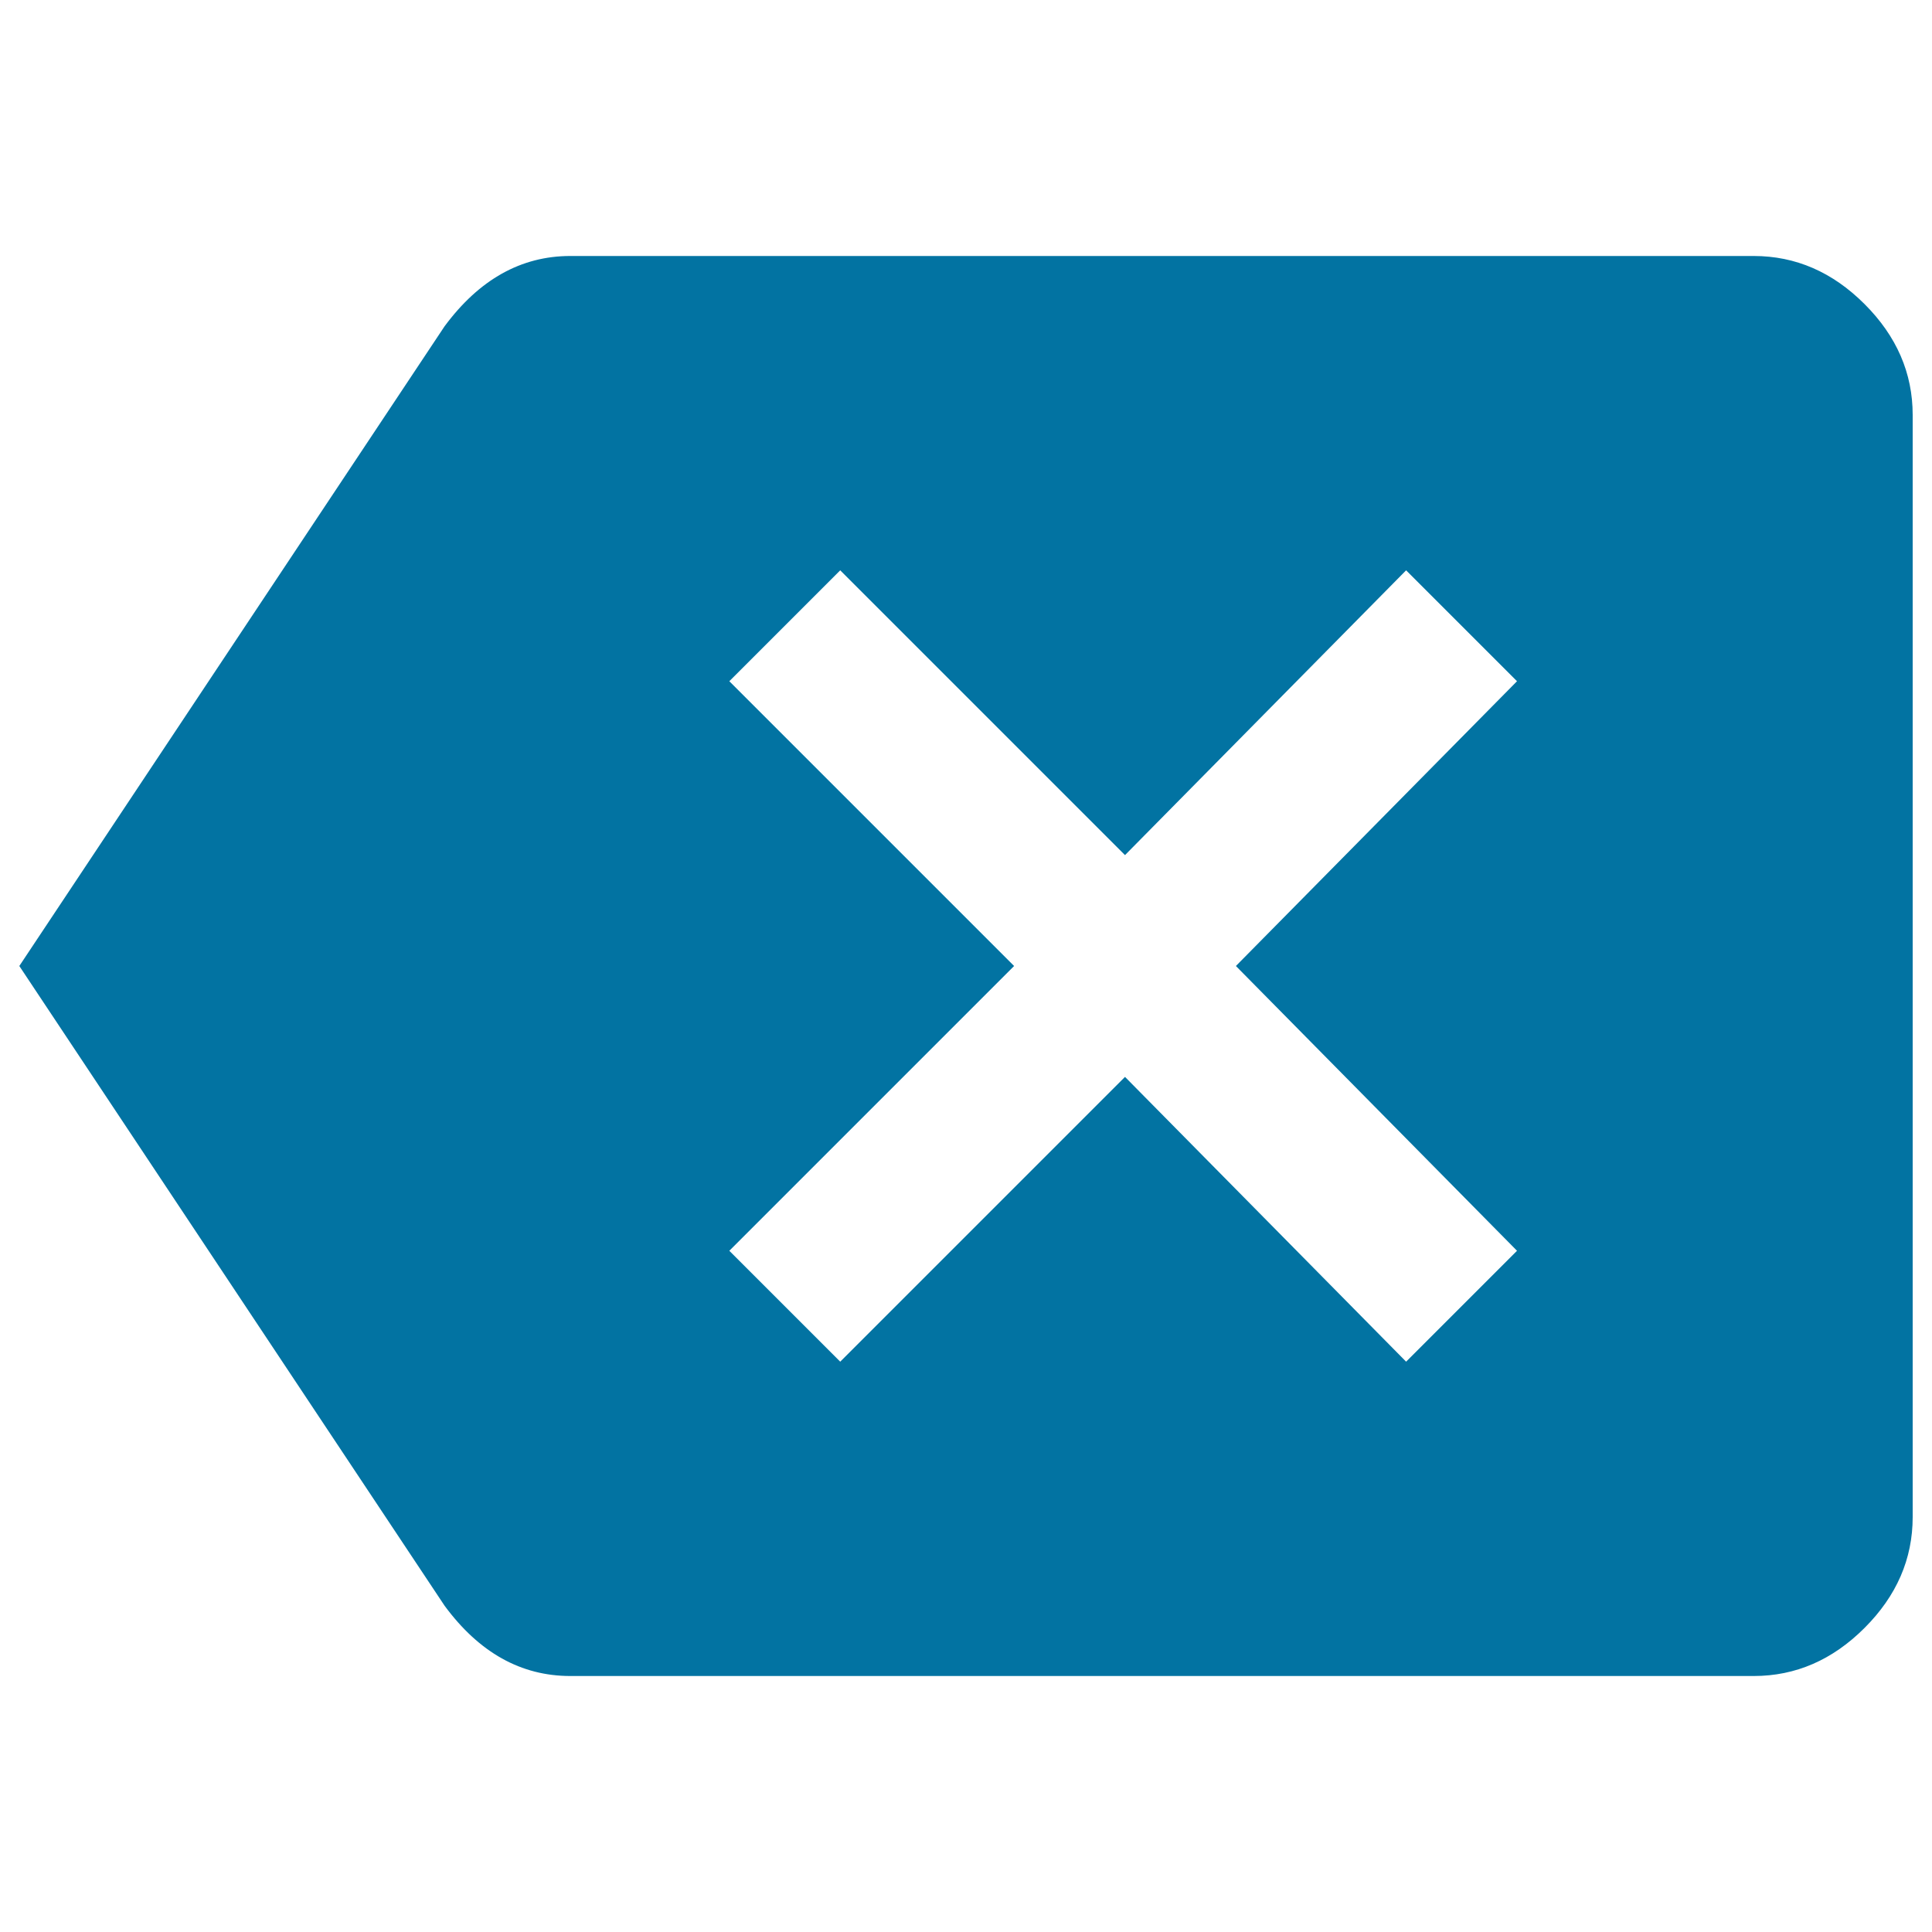
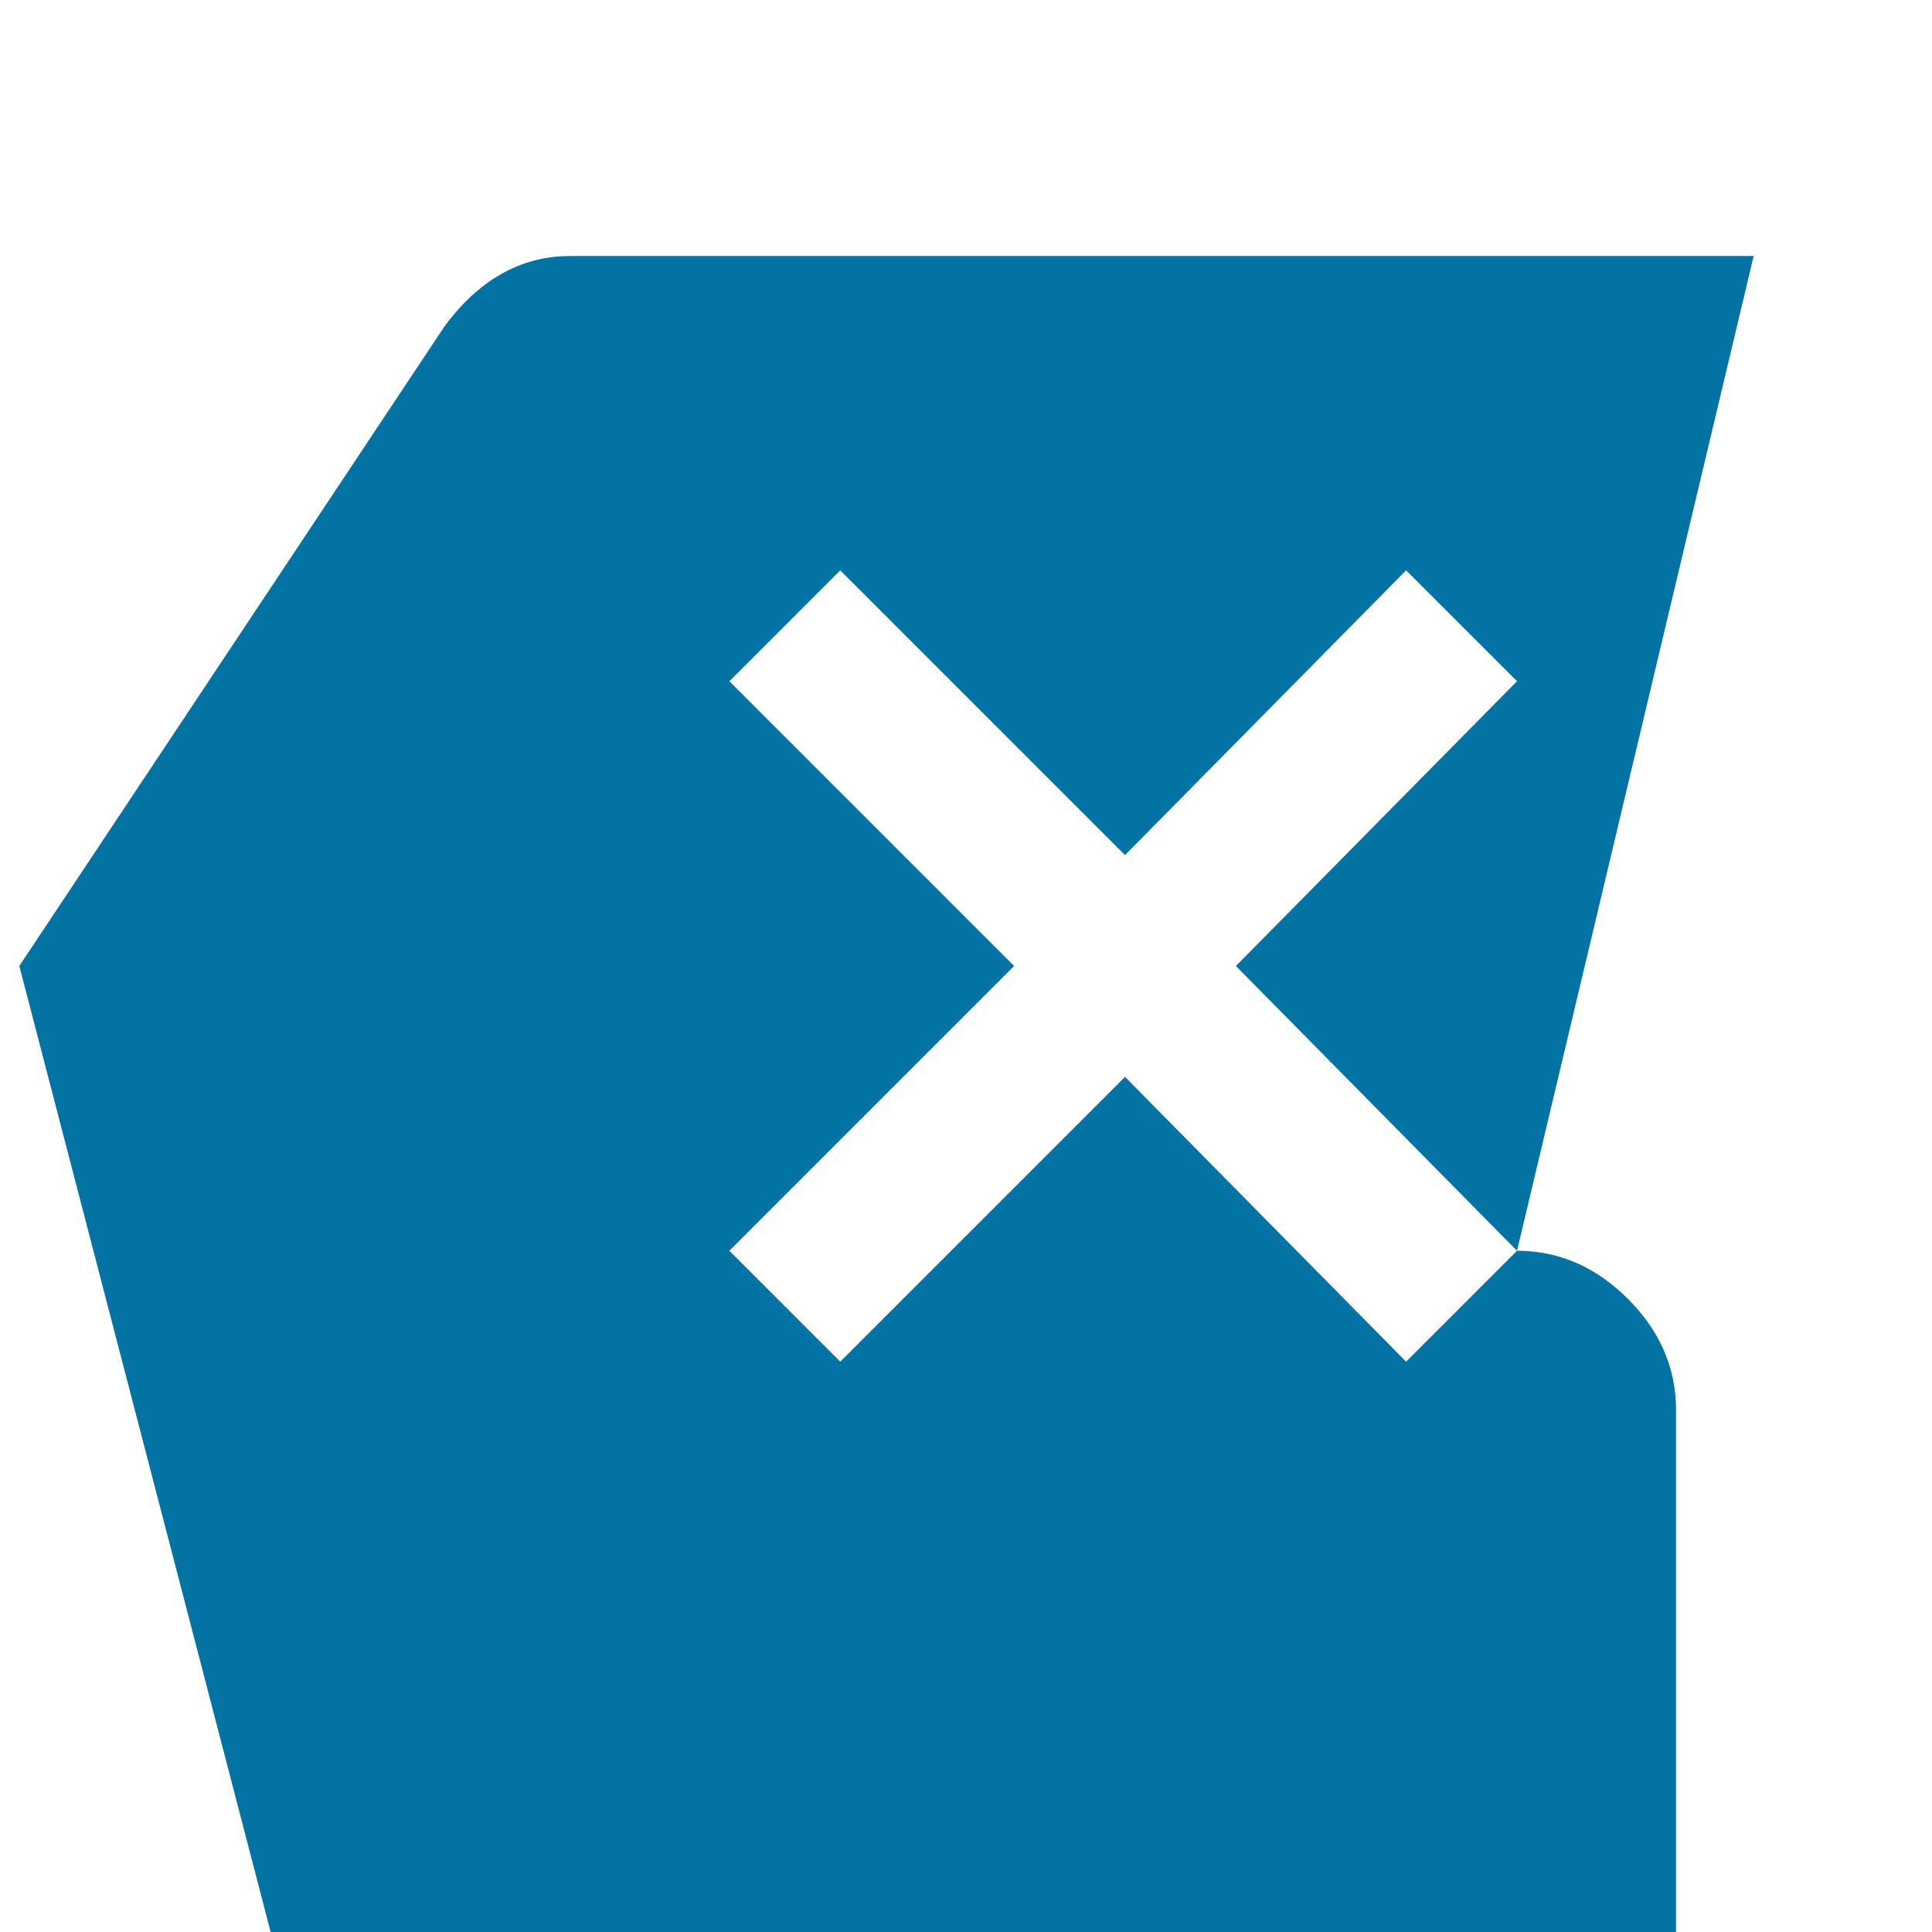
<svg xmlns="http://www.w3.org/2000/svg" viewBox="0 0 1000 1000" style="fill:#0273a2">
  <title>Backspace SVG icon</title>
  <g>
-     <path d="M785.2,647.4L639.7,500l145.5-147.4l-57.4-57.4L582.3,442.6L434.9,295.2l-57.4,57.4L524.9,500L377.5,647.4l57.4,57.4l147.4-147.4l145.5,147.4L785.2,647.4z M907.7,132.5c21.7,0,40.8,8.3,57.4,24.9s24.9,35.7,24.9,57.4v570.4c0,21.7-8.3,40.8-24.9,57.4s-35.7,24.9-57.4,24.9H295.2c-25.5,0-47.2-12.1-65.1-36.4L10,500l220.1-331.1c17.9-24.2,39.6-36.4,65.1-36.4H907.7z" />
+     <path d="M785.2,647.4L639.7,500l145.5-147.4l-57.4-57.4L582.3,442.6L434.9,295.2l-57.4,57.4L524.9,500L377.5,647.4l57.4,57.4l147.4-147.4l145.5,147.4L785.2,647.4z c21.7,0,40.8,8.3,57.4,24.9s24.9,35.7,24.9,57.4v570.4c0,21.7-8.3,40.8-24.9,57.4s-35.7,24.9-57.4,24.9H295.2c-25.5,0-47.2-12.1-65.1-36.4L10,500l220.1-331.1c17.9-24.2,39.6-36.4,65.1-36.4H907.7z" />
  </g>
</svg>